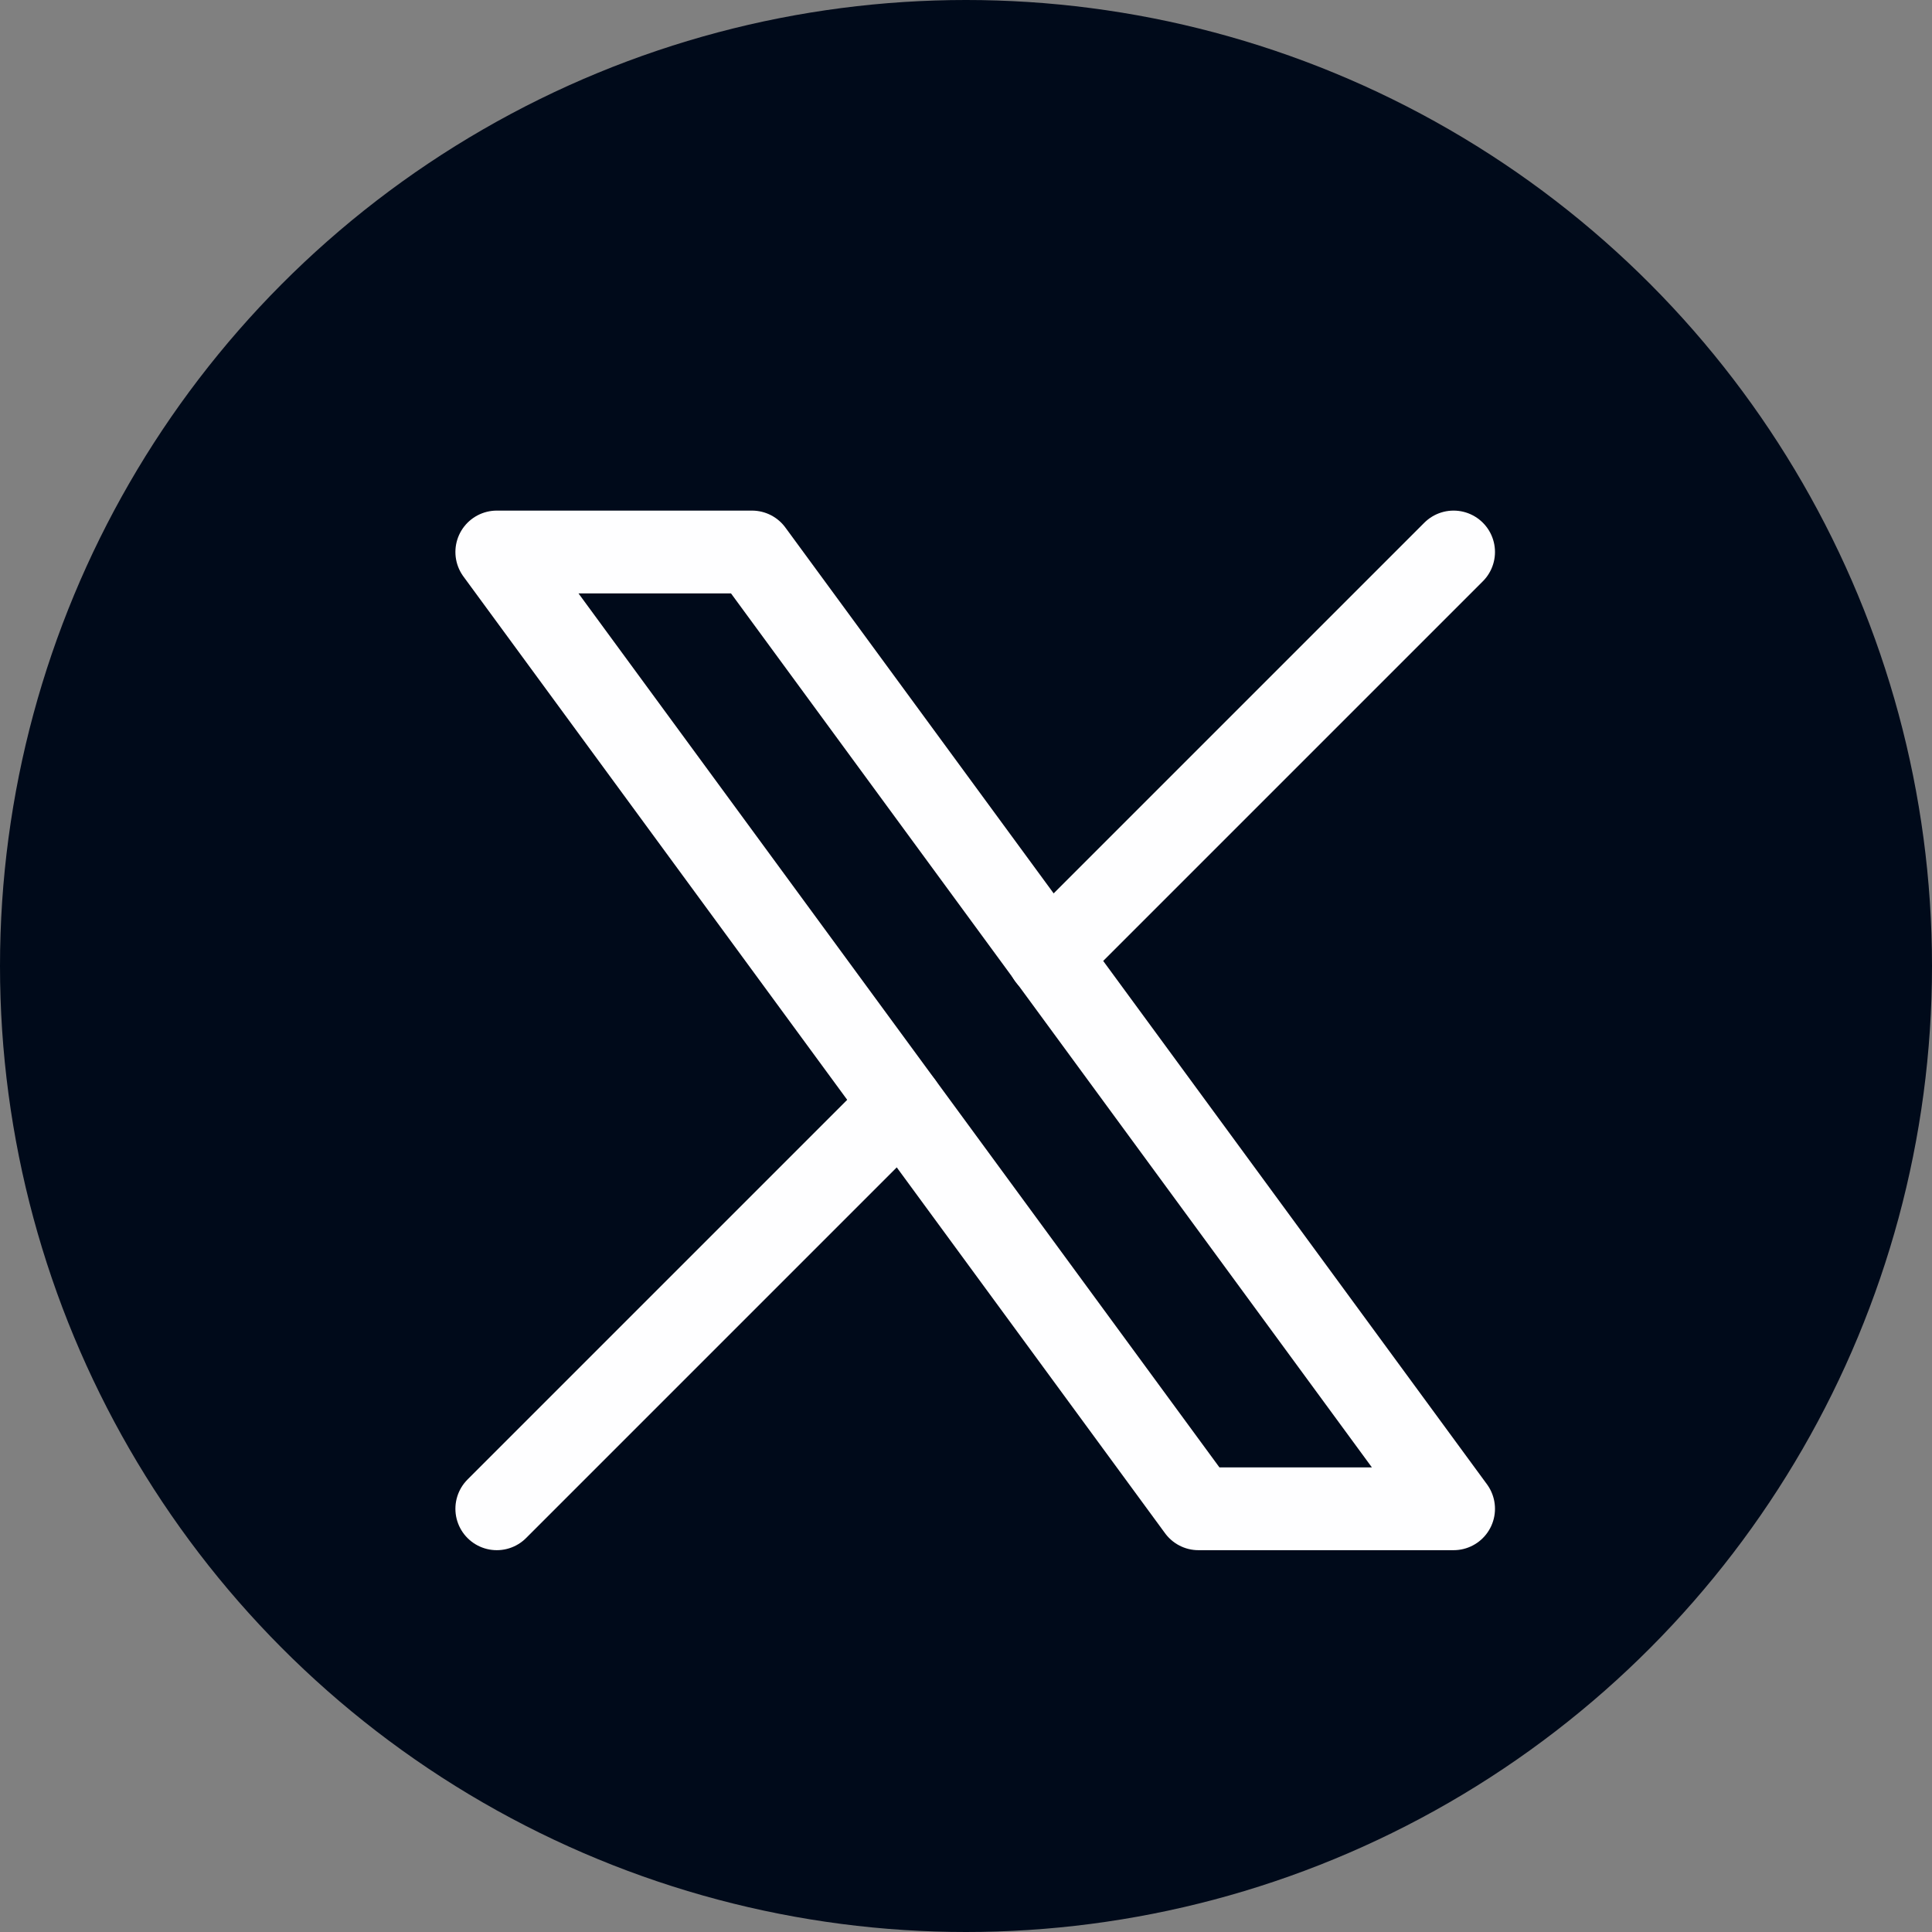
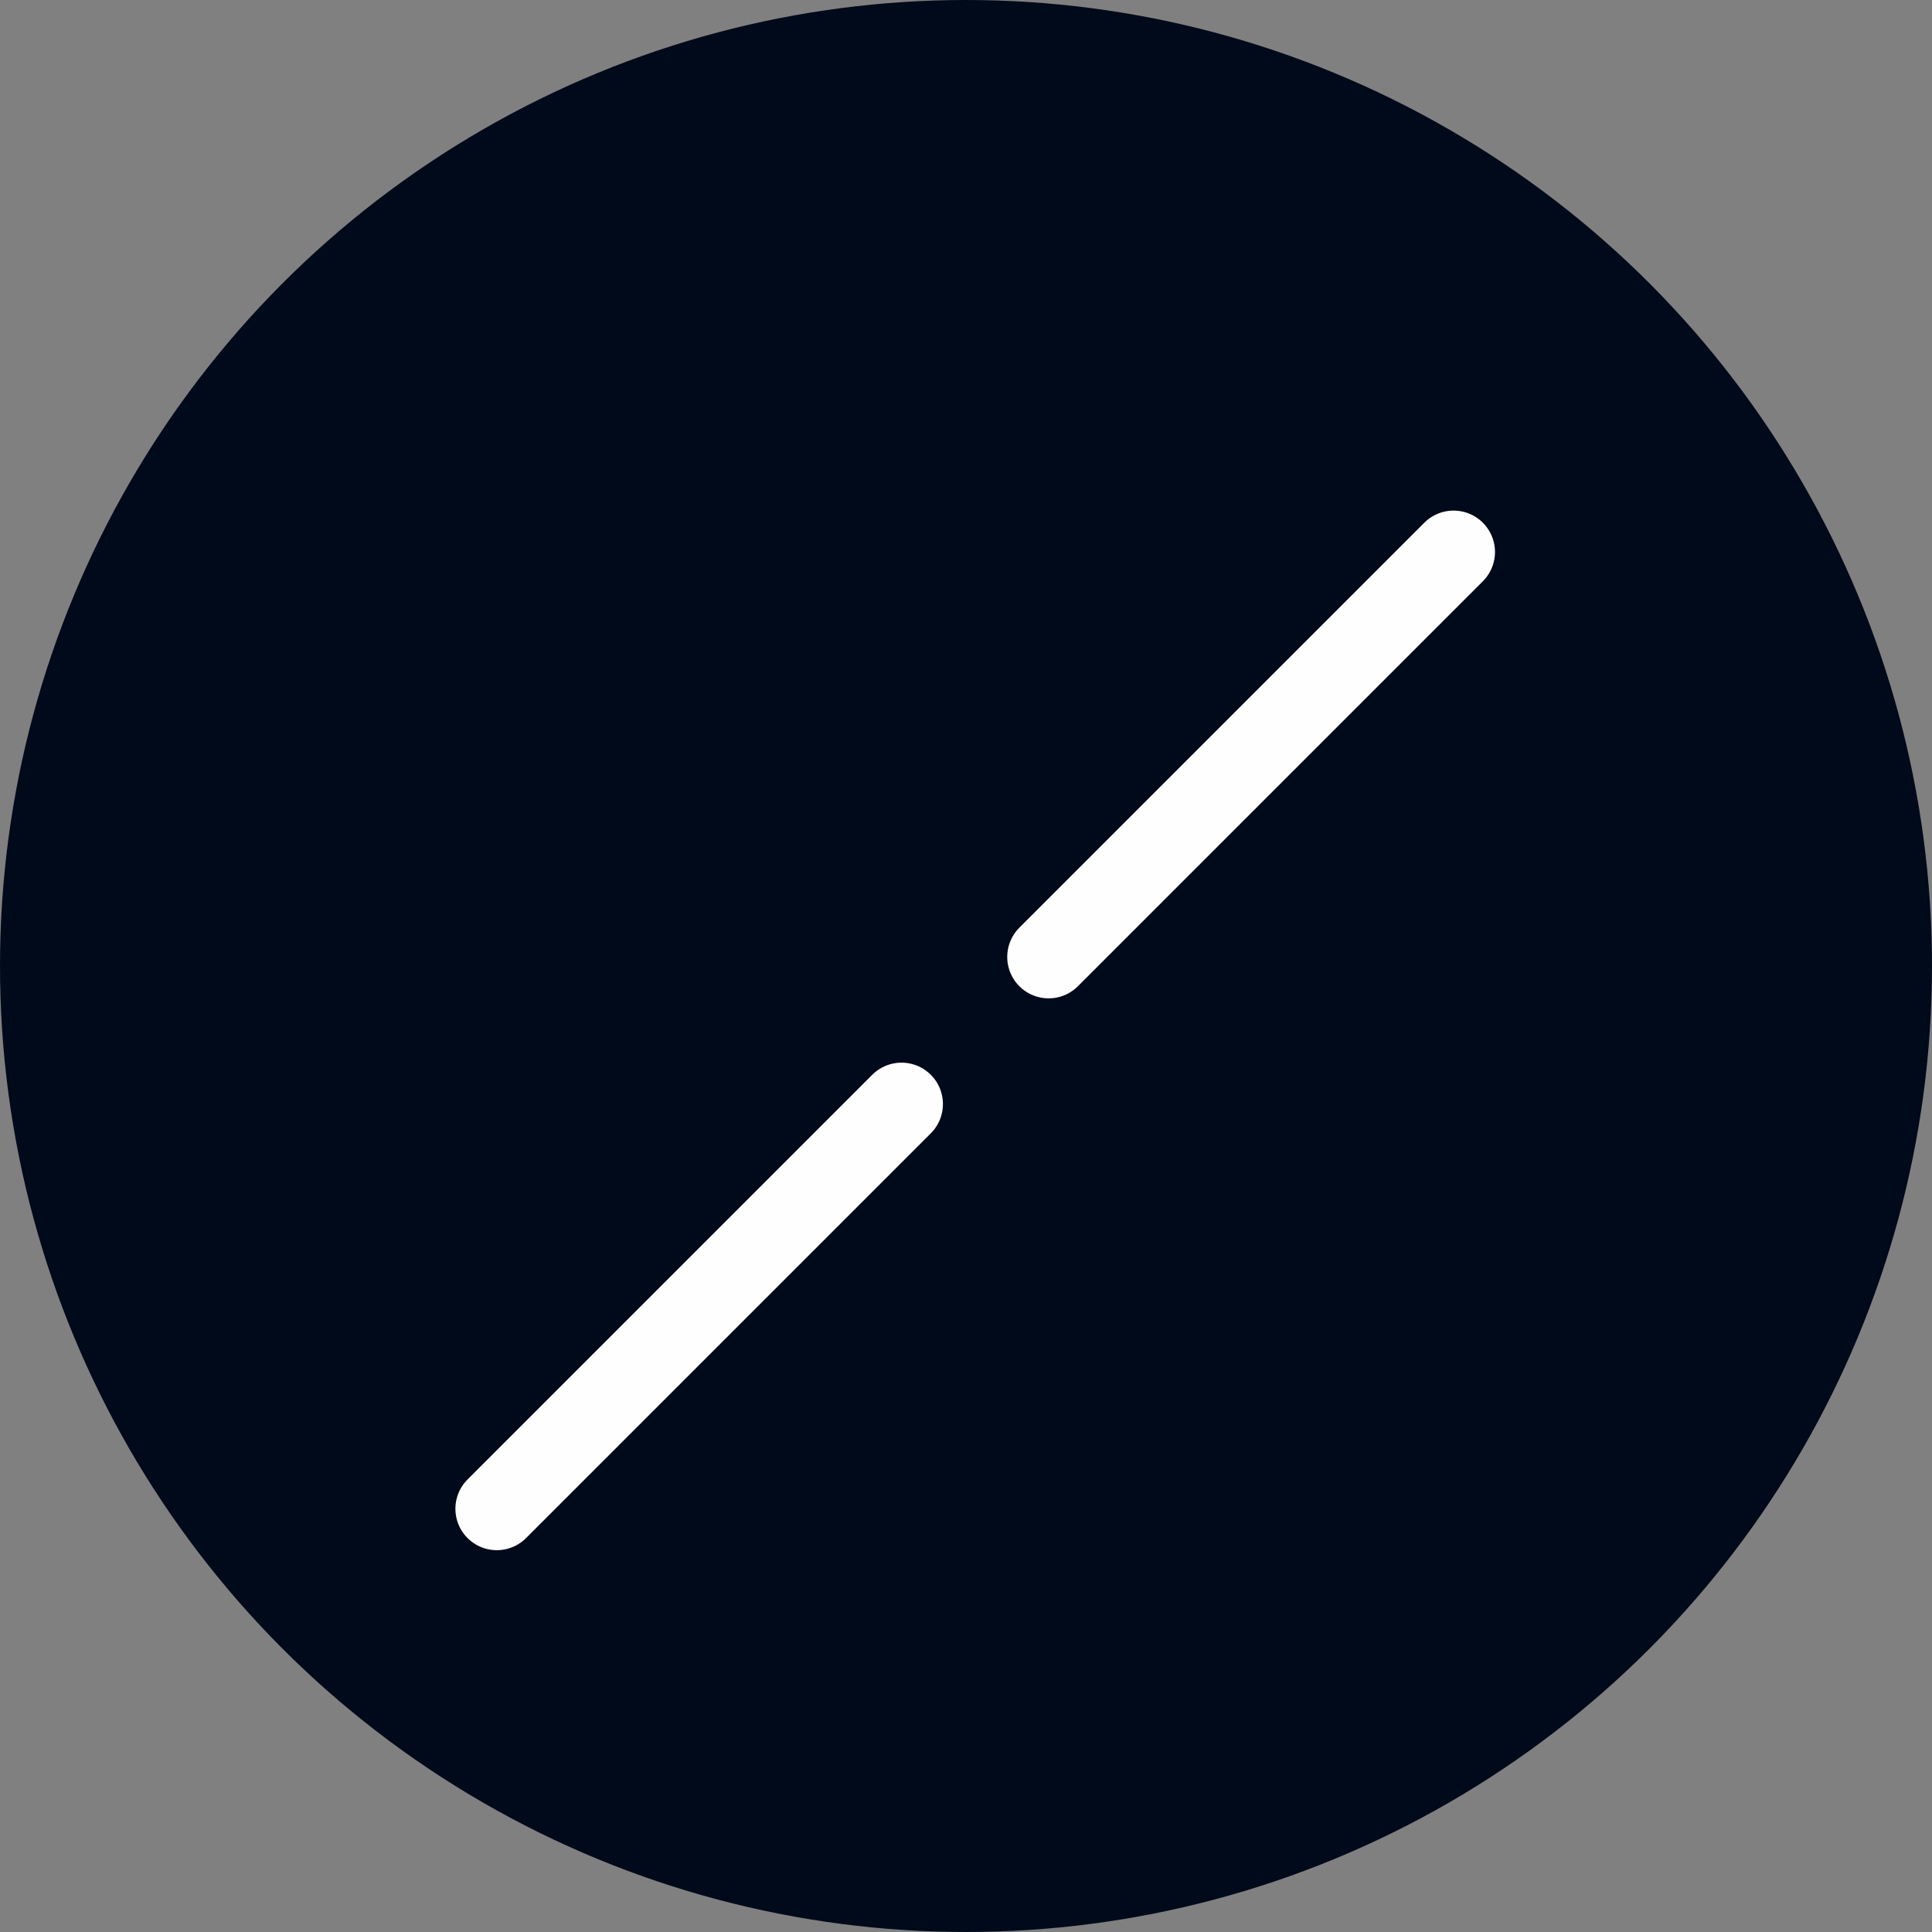
<svg xmlns="http://www.w3.org/2000/svg" width="35" height="35" viewBox="0 0 35 35" fill="none">
  <rect x="0" y="0" width="35" height="35" fill="#808080" stroke="none" />
  <circle cx="17.5" cy="17.5" r="17.5" fill="#000A1A" />
-   <path d="M9 10L21.711 27.333H26.333L13.623 10H9Z" fill="#000A1A" stroke="#FEFEFF" stroke-width="1.5" stroke-linecap="round" stroke-linejoin="round" />
  <path d="M9 27.333L16.332 20.001L9 27.333ZM18.997 17.336L26.333 10L18.997 17.336Z" fill="#000A1A" />
  <path d="M9 27.333L16.332 20.001M18.997 17.336L26.333 10" stroke="#FEFEFF" stroke-width="1.5" stroke-linecap="round" stroke-linejoin="round" />
</svg>